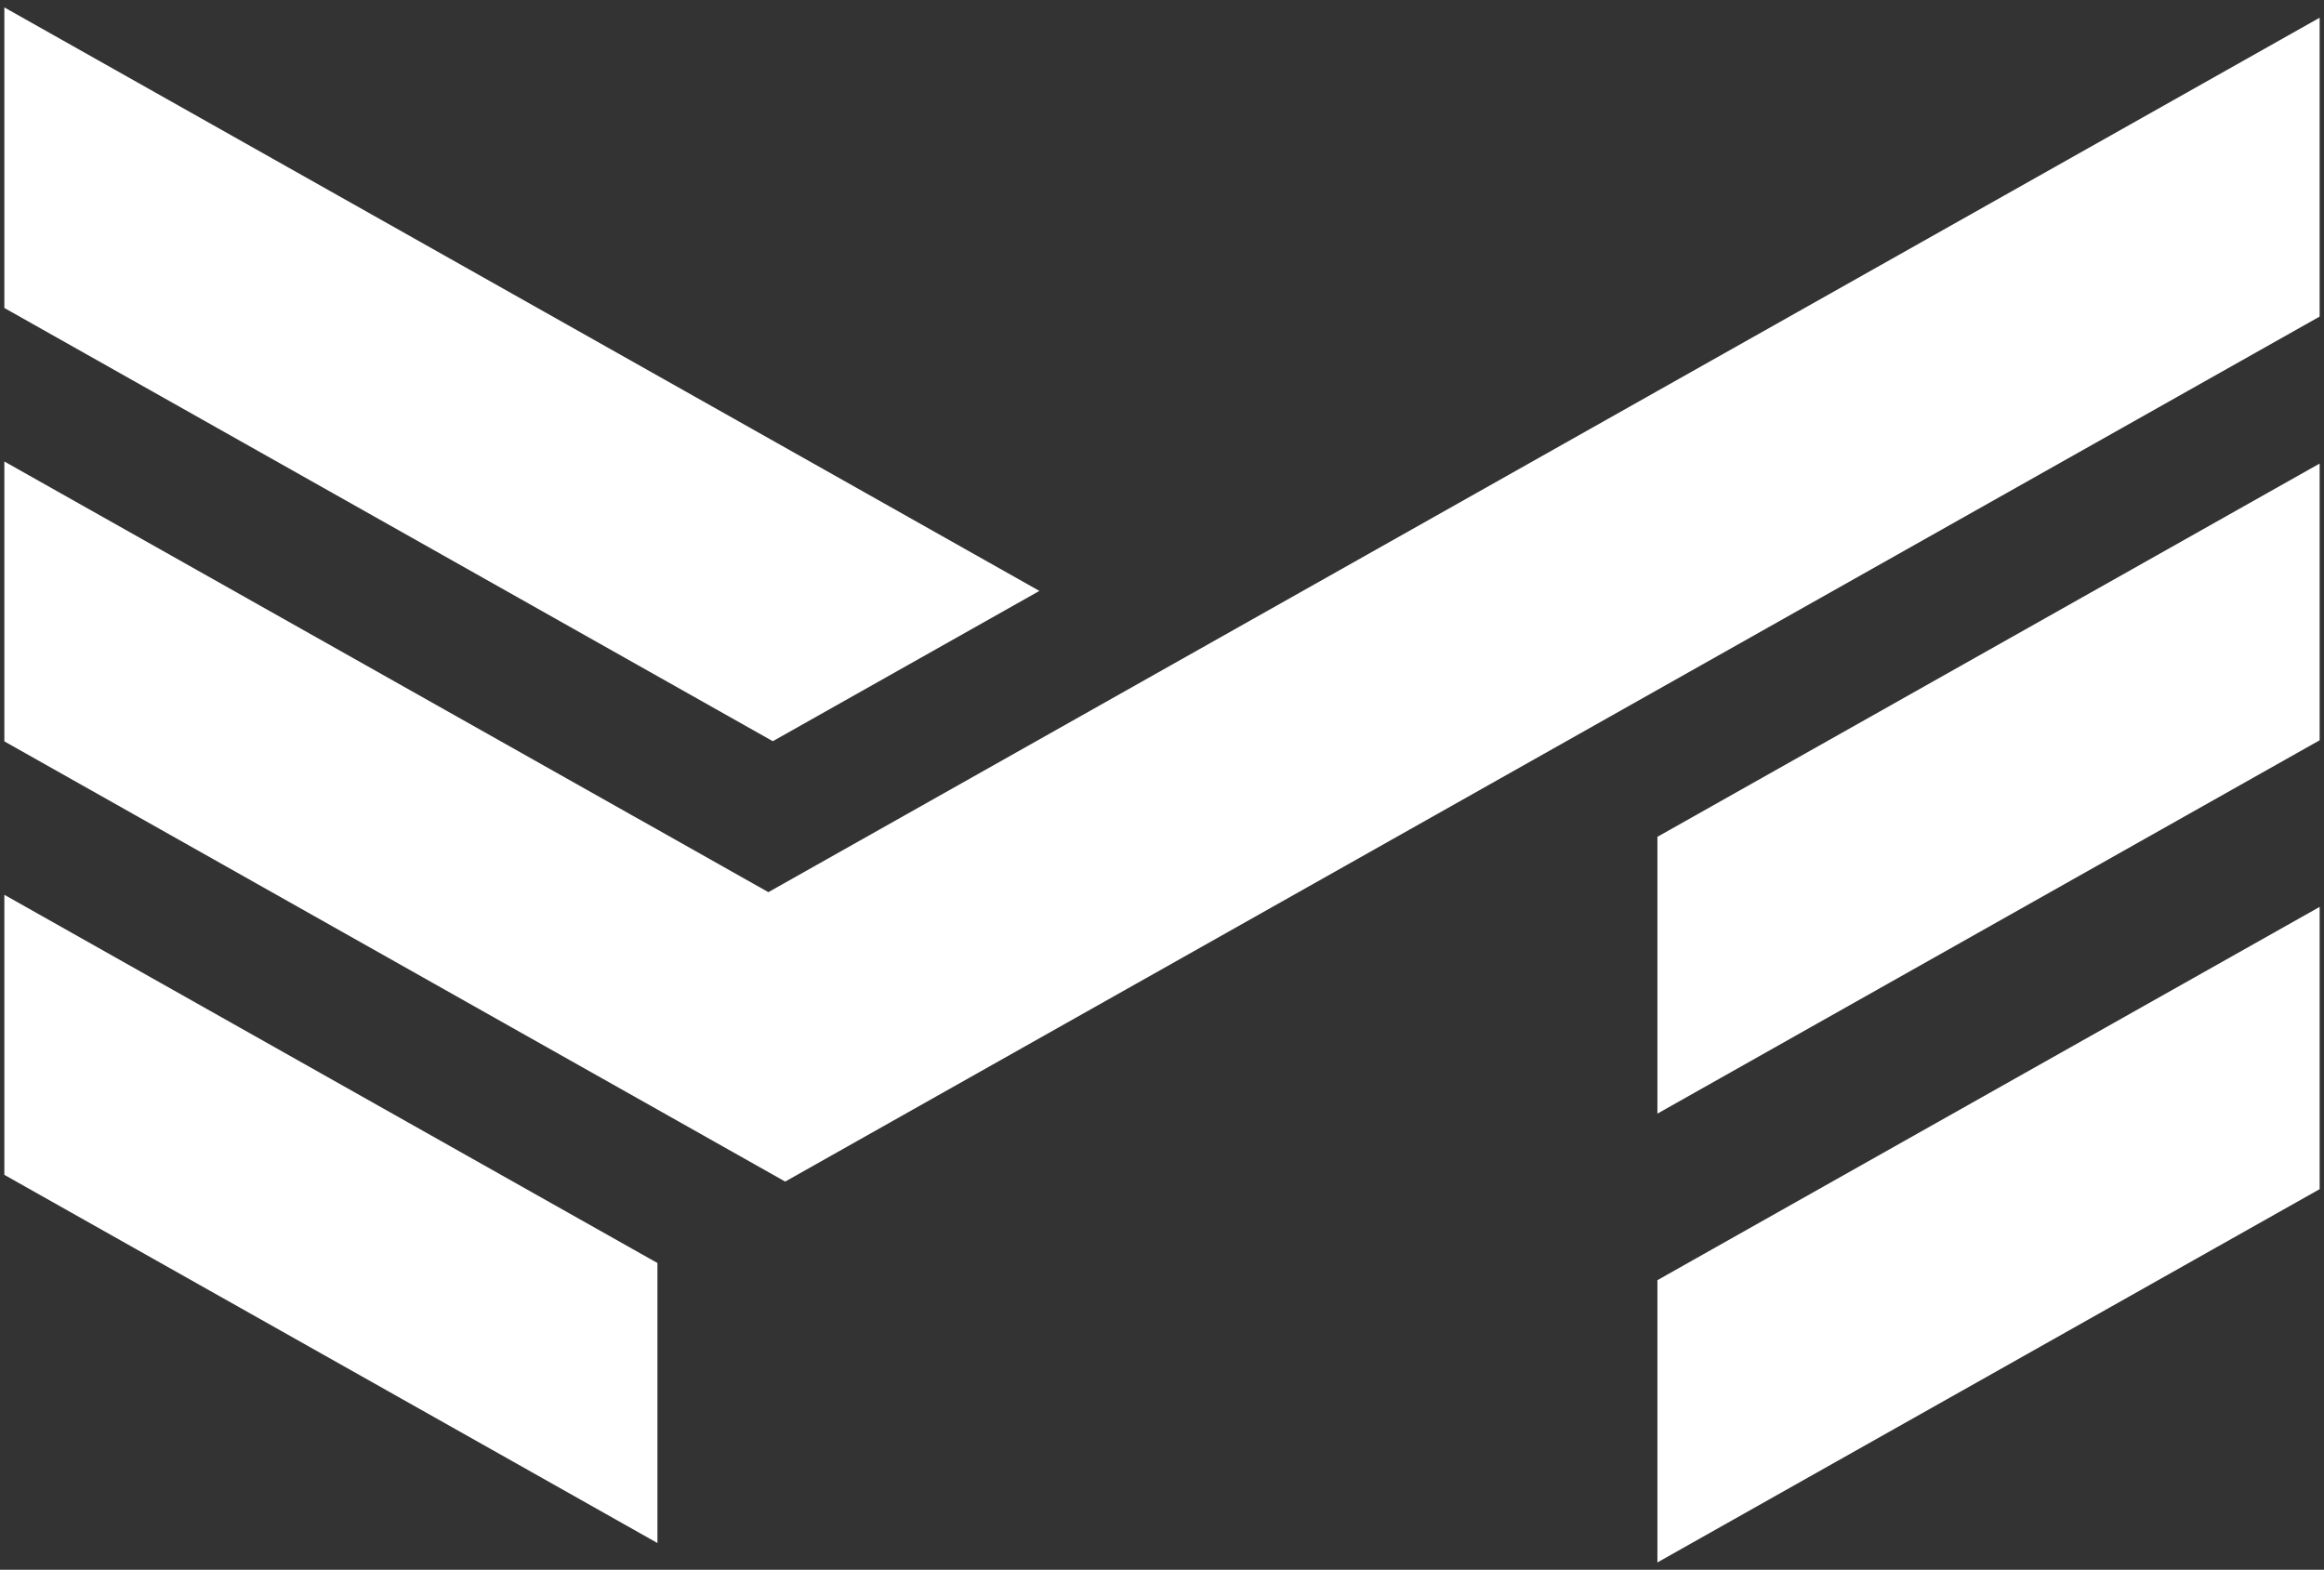
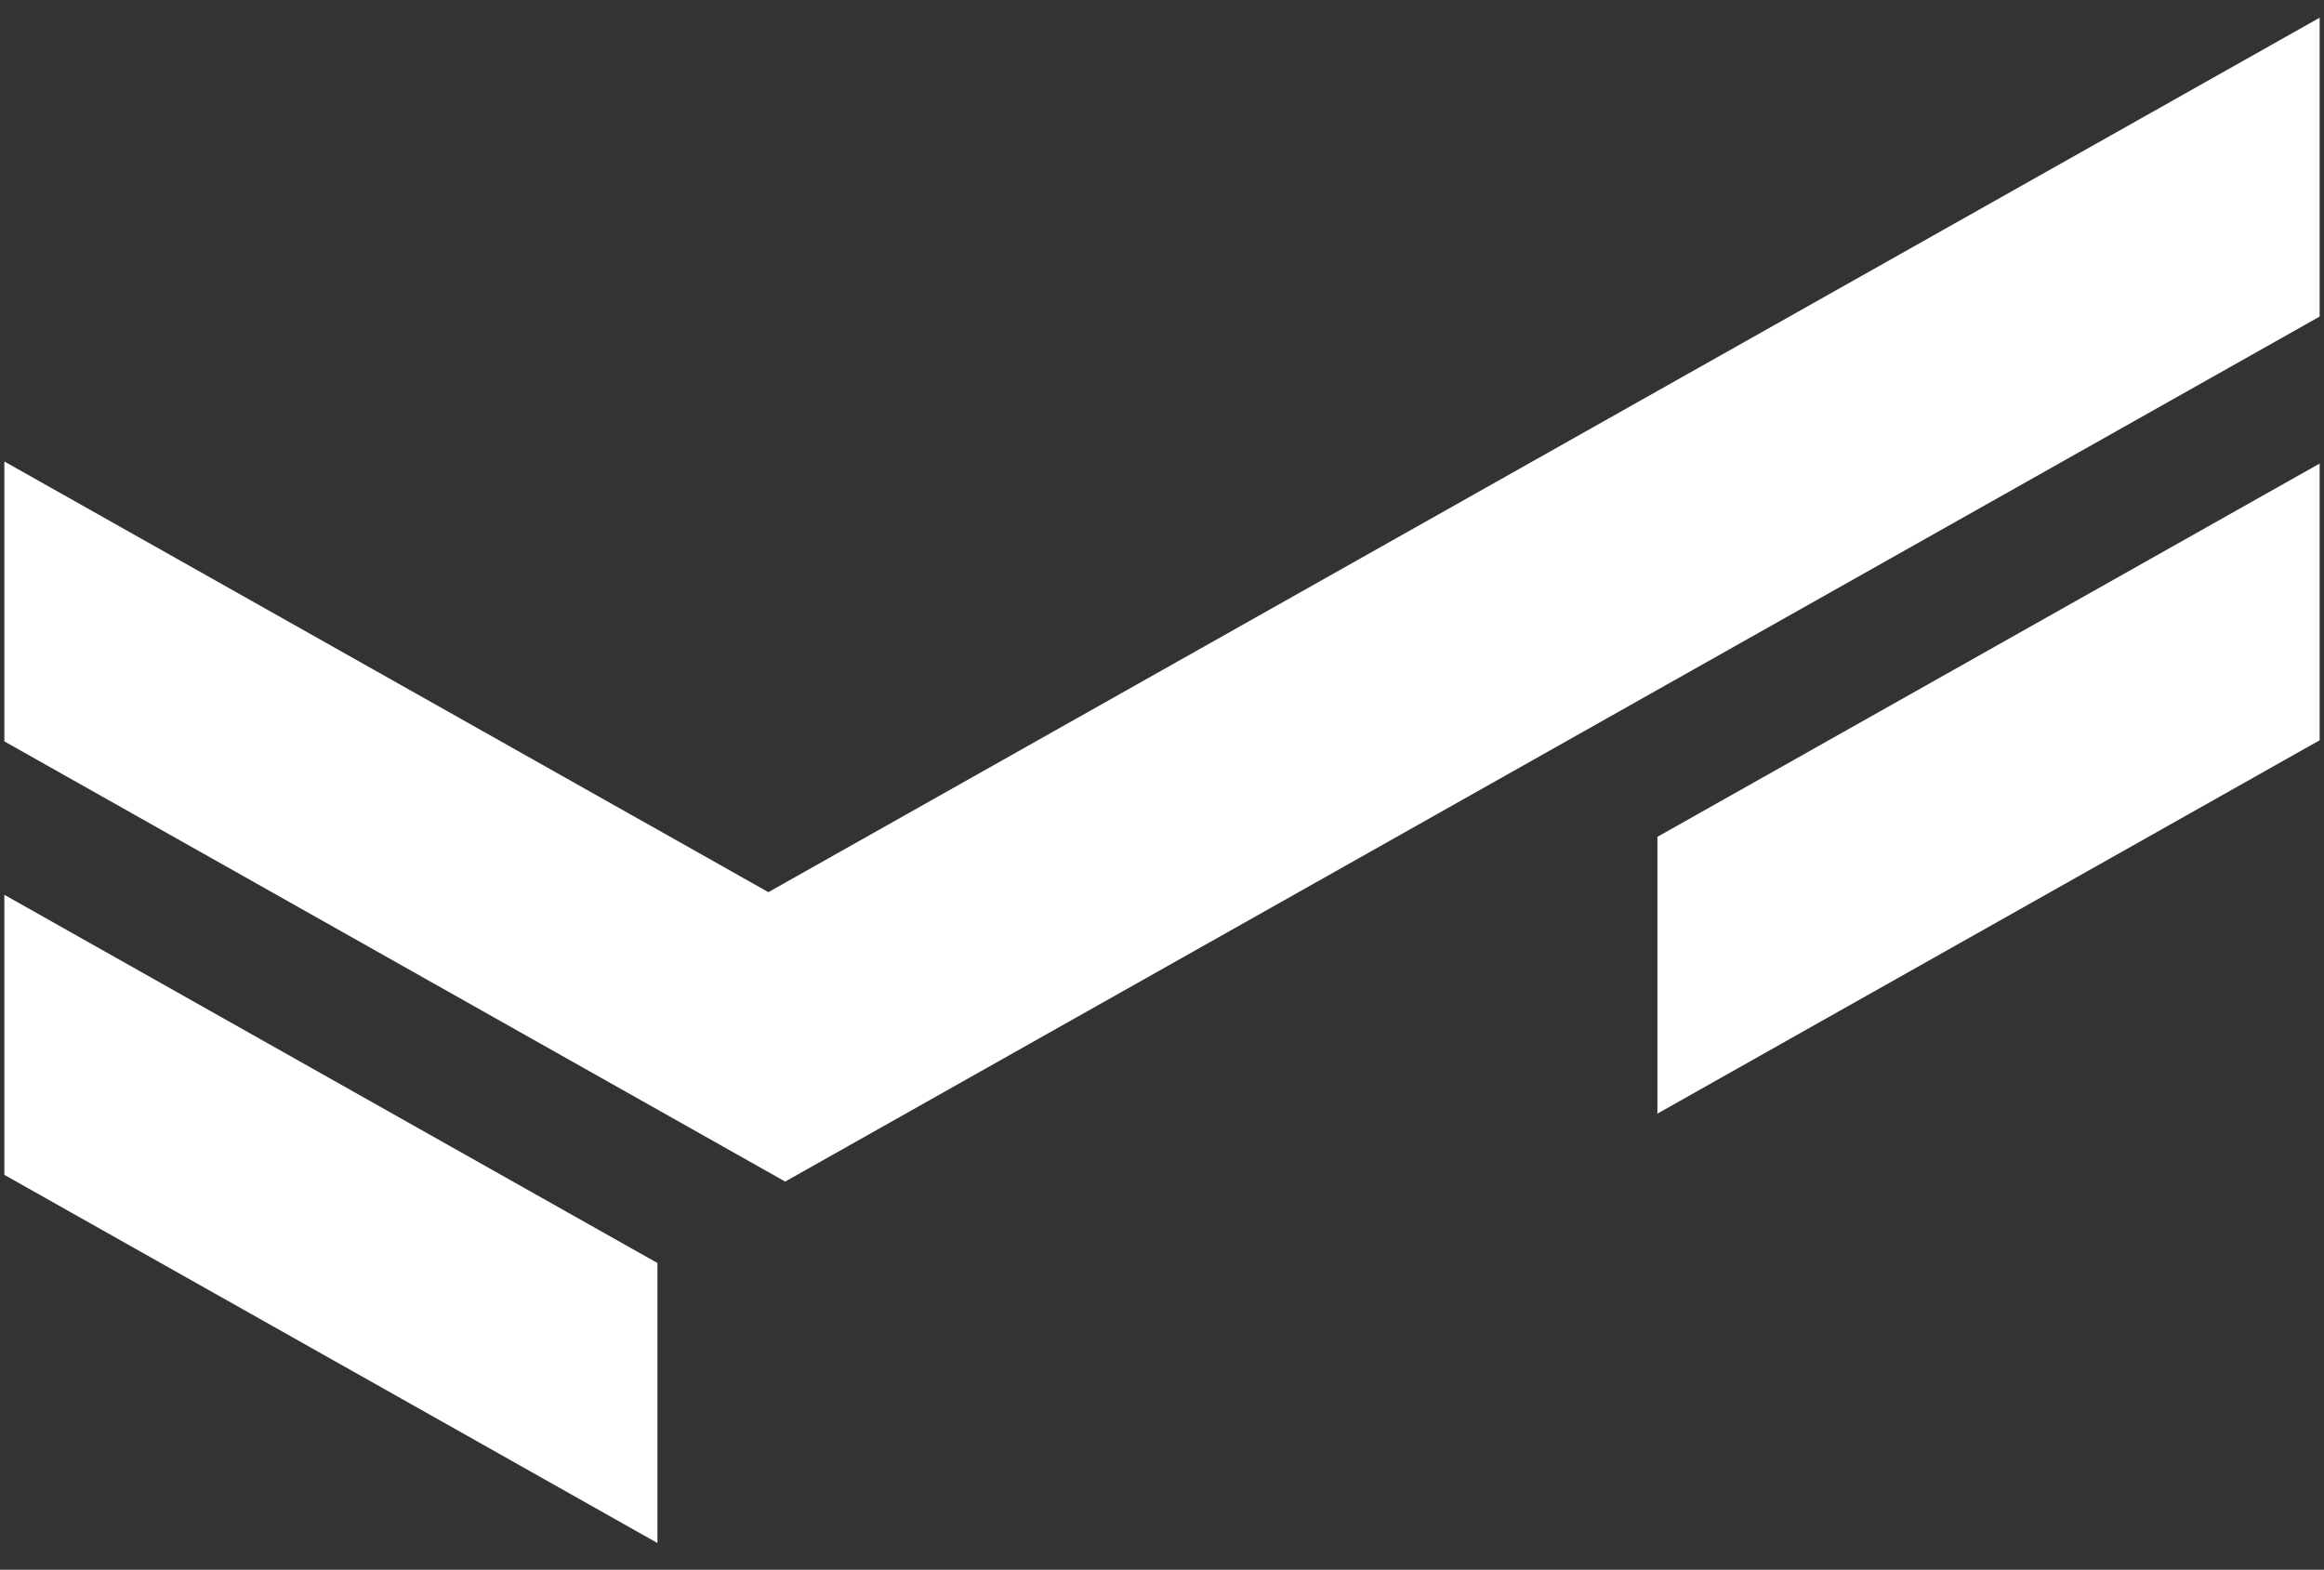
<svg xmlns="http://www.w3.org/2000/svg" width="302" height="204" viewBox="0 0 302 204" fill="none">
  <rect x="0" y="0" width="302" height="204" fill="#333333" stroke="none" />
  <g clip-path="url(#clip0_254_572)">
-     <path d="M135.067 76.793L100.425 96.324L85.432 87.87L0.566 40.023V0.963L85.432 48.809L135.067 76.793Z" fill="white" />
    <path d="M301.434 60.24V96.202L235.47 133.392L215.378 144.723V108.75L301.434 60.24Z" fill="white" />
-     <path d="M301.434 117.856V154.538L287.201 162.56L252.558 182.091L234.869 192.06L215.378 203.048V166.367L220.024 163.744L254.666 144.214L301.434 117.856Z" fill="white" />
    <path d="M301.433 2.302V41.141L215.377 89.651L186.628 105.862L151.986 125.392L134.296 135.362L102.034 153.553L85.432 144.192L67.584 134.134L50.473 124.485L0.566 96.346V59.974L82.735 106.294L85.432 107.809L99.847 115.942L117.536 105.973L152.178 86.442L215.377 50.812L301.433 2.302Z" fill="white" />
    <path d="M85.432 164.132V200.525L69.012 191.264L52.071 181.714L17.621 162.295L0.566 152.679V116.285L32.783 134.454L49.895 144.103L84.344 163.523L85.432 164.132Z" fill="white" />
  </g>
  <defs>
    <clipPath id="clip0_254_572">
      <rect width="302" height="204" fill="white" />
    </clipPath>
  </defs>
</svg>